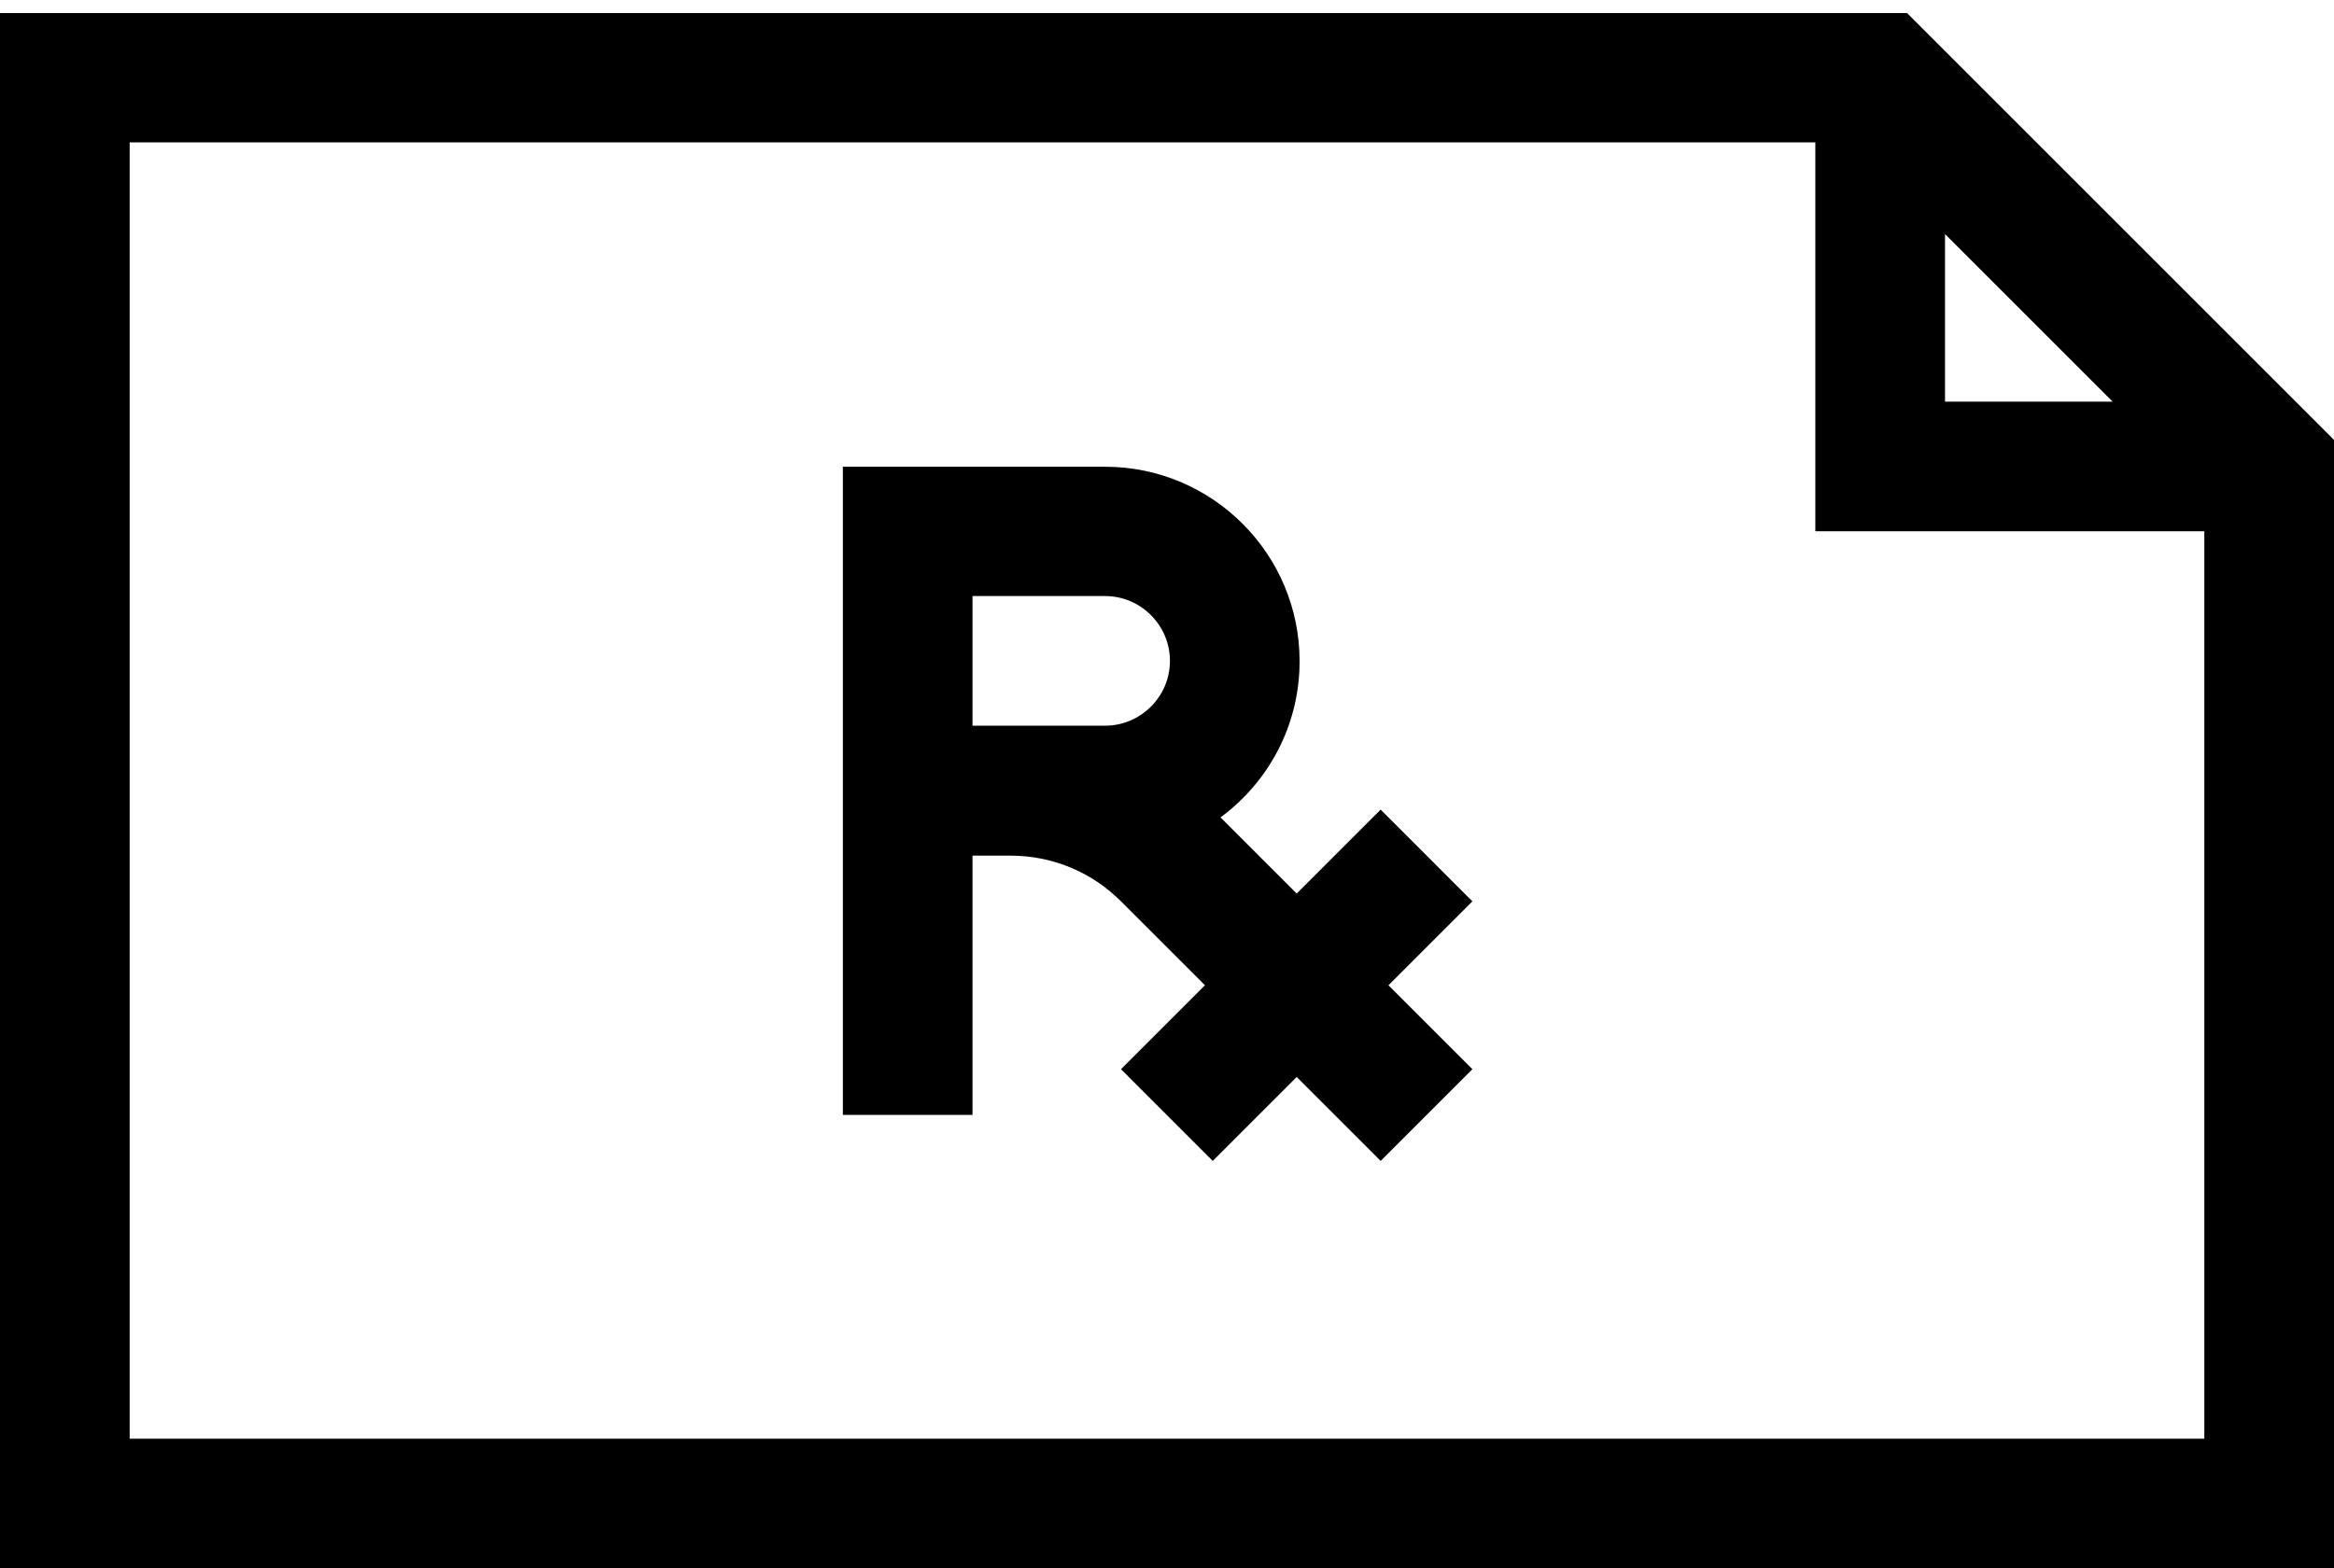
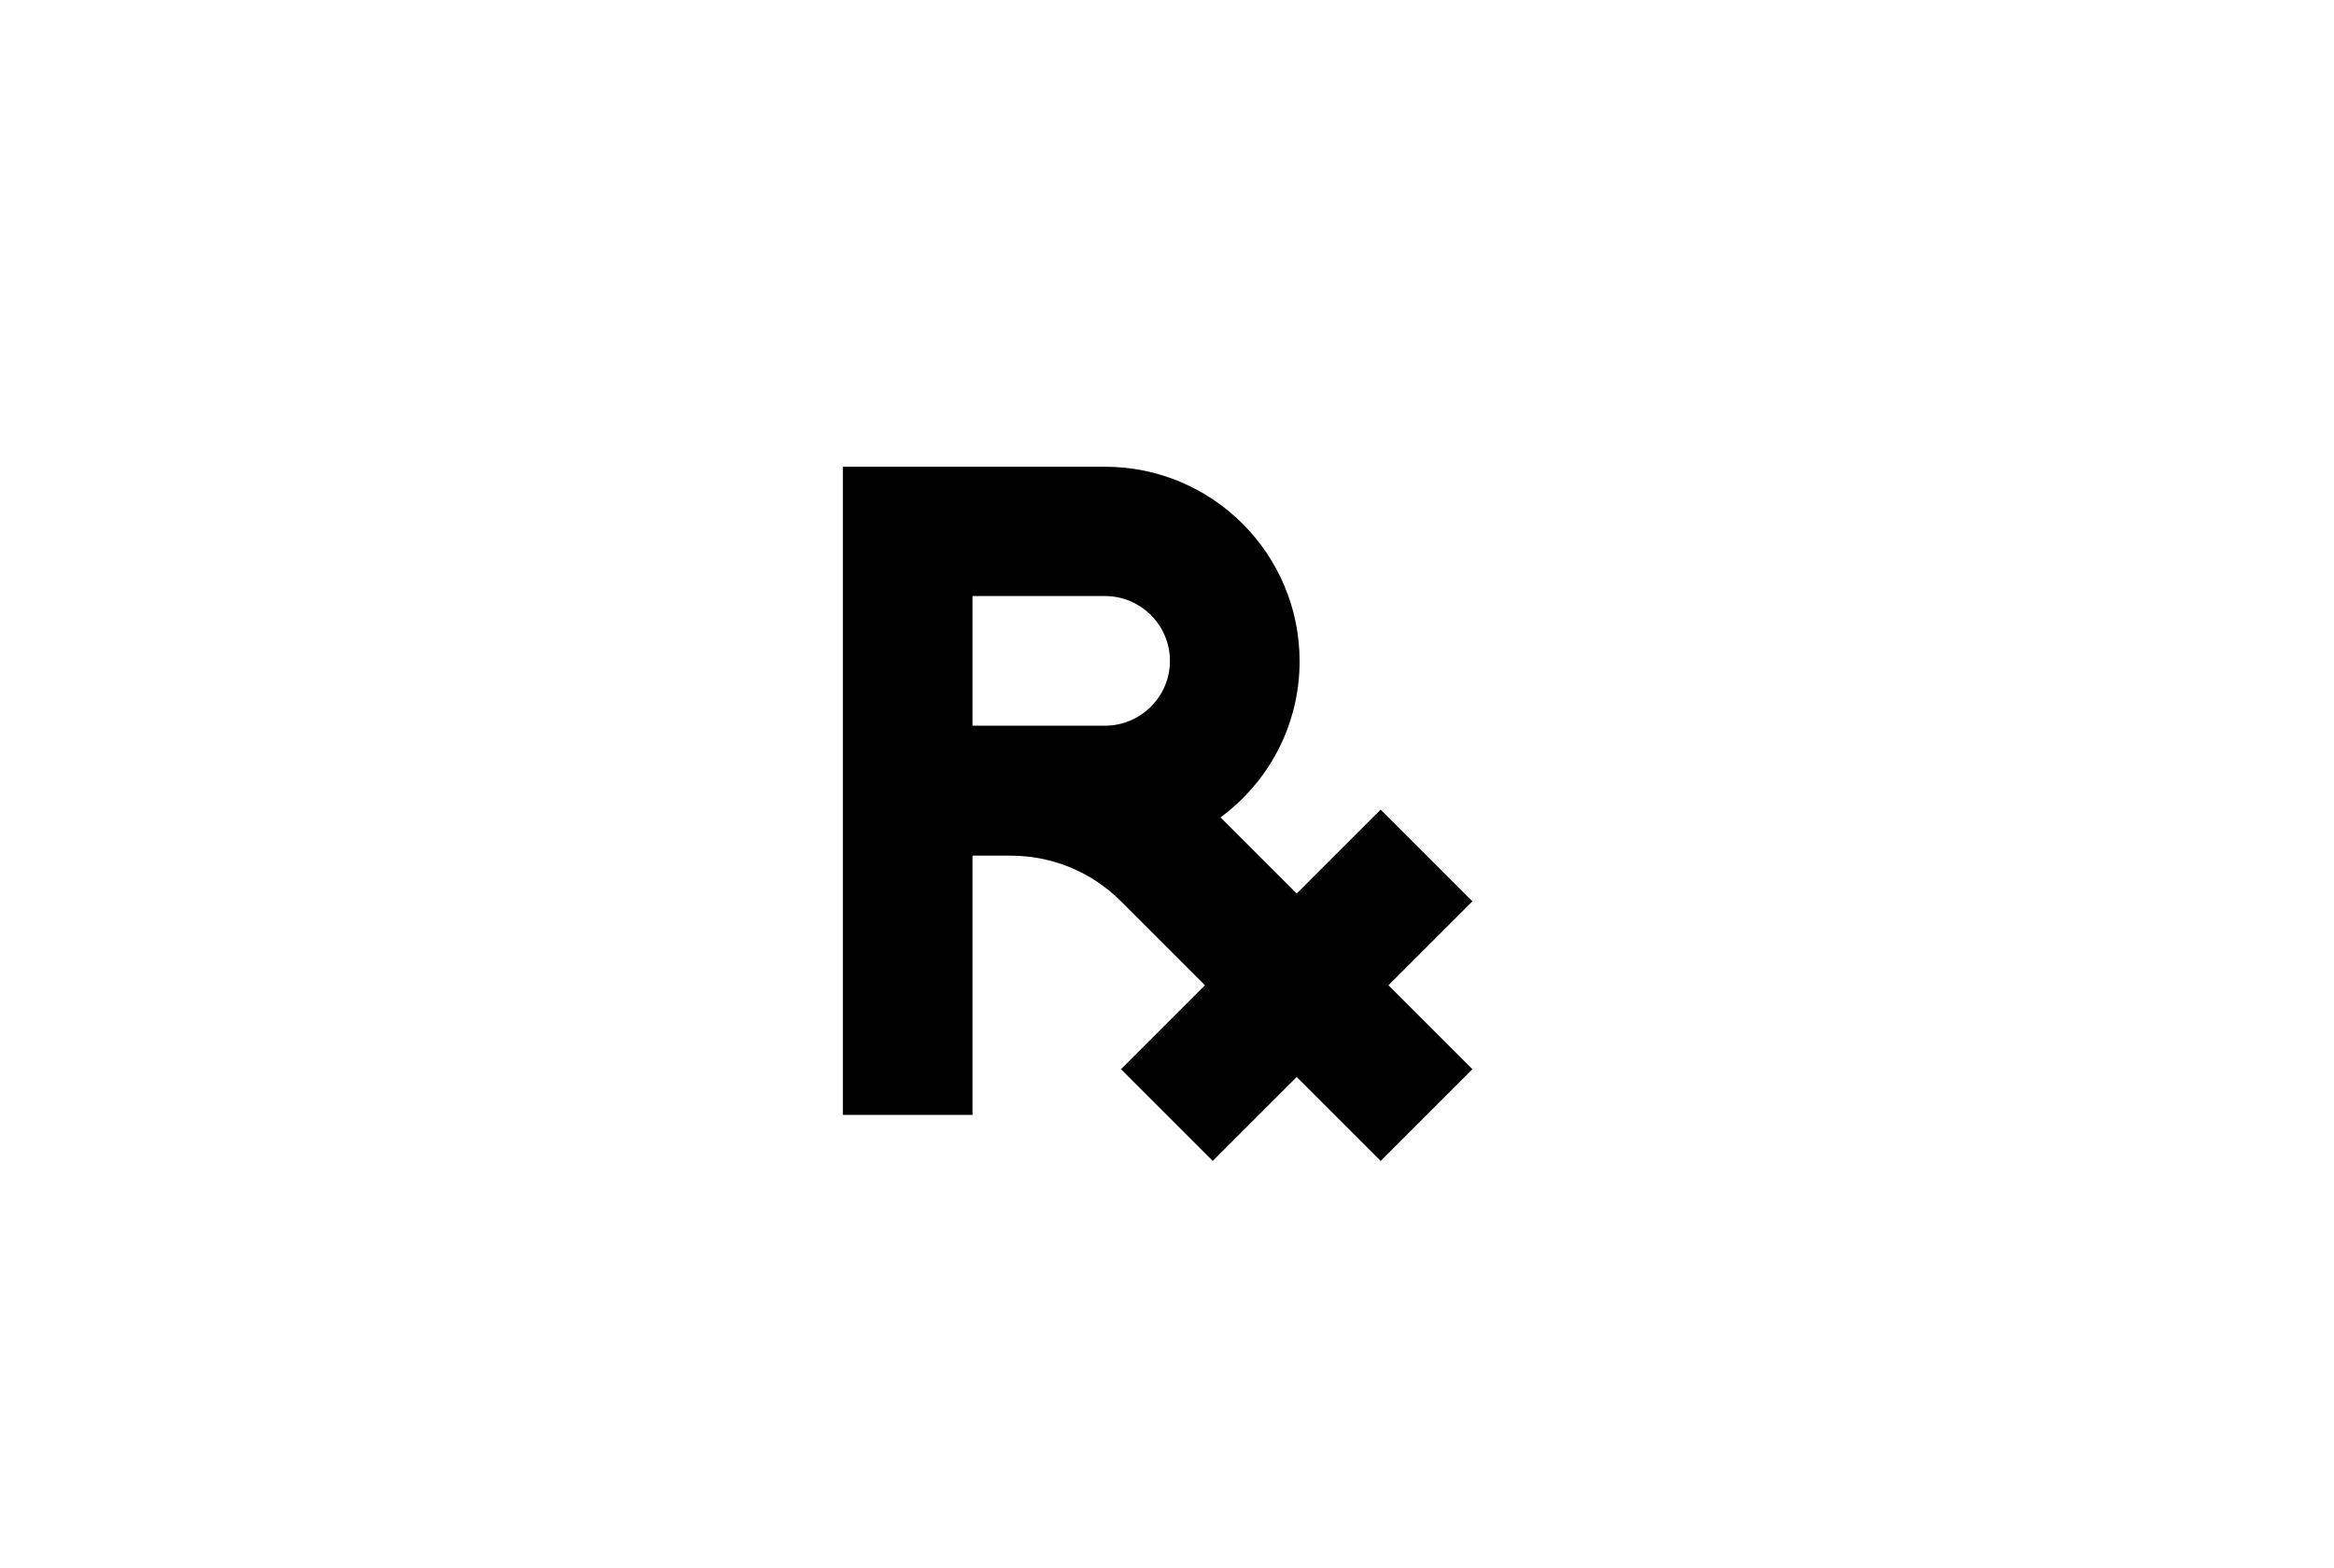
<svg xmlns="http://www.w3.org/2000/svg" width="122" height="82" viewBox="0 0 122 82" fill="none">
-   <path d="M72.168 42.331L67.779 46.72L63.797 42.738C66.305 40.891 67.931 37.926 67.931 34.571C67.931 28.962 63.373 24.404 57.765 24.404H44.057V58.293H50.834V44.738H52.817C55.003 44.738 57.053 45.585 58.595 47.127L62.984 51.515L58.595 55.904L63.39 60.699L67.779 56.311L72.168 60.699L76.963 55.904L72.574 51.515L76.963 47.127L72.168 42.331ZM57.765 37.943H50.834V31.165H57.765C59.629 31.165 61.154 32.69 61.154 34.554C61.154 36.418 59.629 37.943 57.765 37.943Z" fill="black" />
-   <path d="M0 0.666V81.999H122V22.999L99.684 0.683H0V0.666ZM115.222 75.222H6.778V7.444H94.889V27.777H115.222V75.222ZM101.667 12.239L110.427 20.999H101.667V12.239Z" fill="black" />
+   <path d="M72.168 42.331L67.779 46.72L63.797 42.738C66.305 40.891 67.931 37.926 67.931 34.571C67.931 28.962 63.373 24.404 57.765 24.404H44.057V58.293H50.834V44.738H52.817C55.003 44.738 57.053 45.585 58.595 47.127L62.984 51.515L58.595 55.904L63.39 60.699L67.779 56.311L72.168 60.699L76.963 55.904L72.574 51.515L76.963 47.127L72.168 42.331ZM57.765 37.943H50.834V31.165H57.765C59.629 31.165 61.154 32.69 61.154 34.554C61.154 36.418 59.629 37.943 57.765 37.943" fill="black" />
</svg>